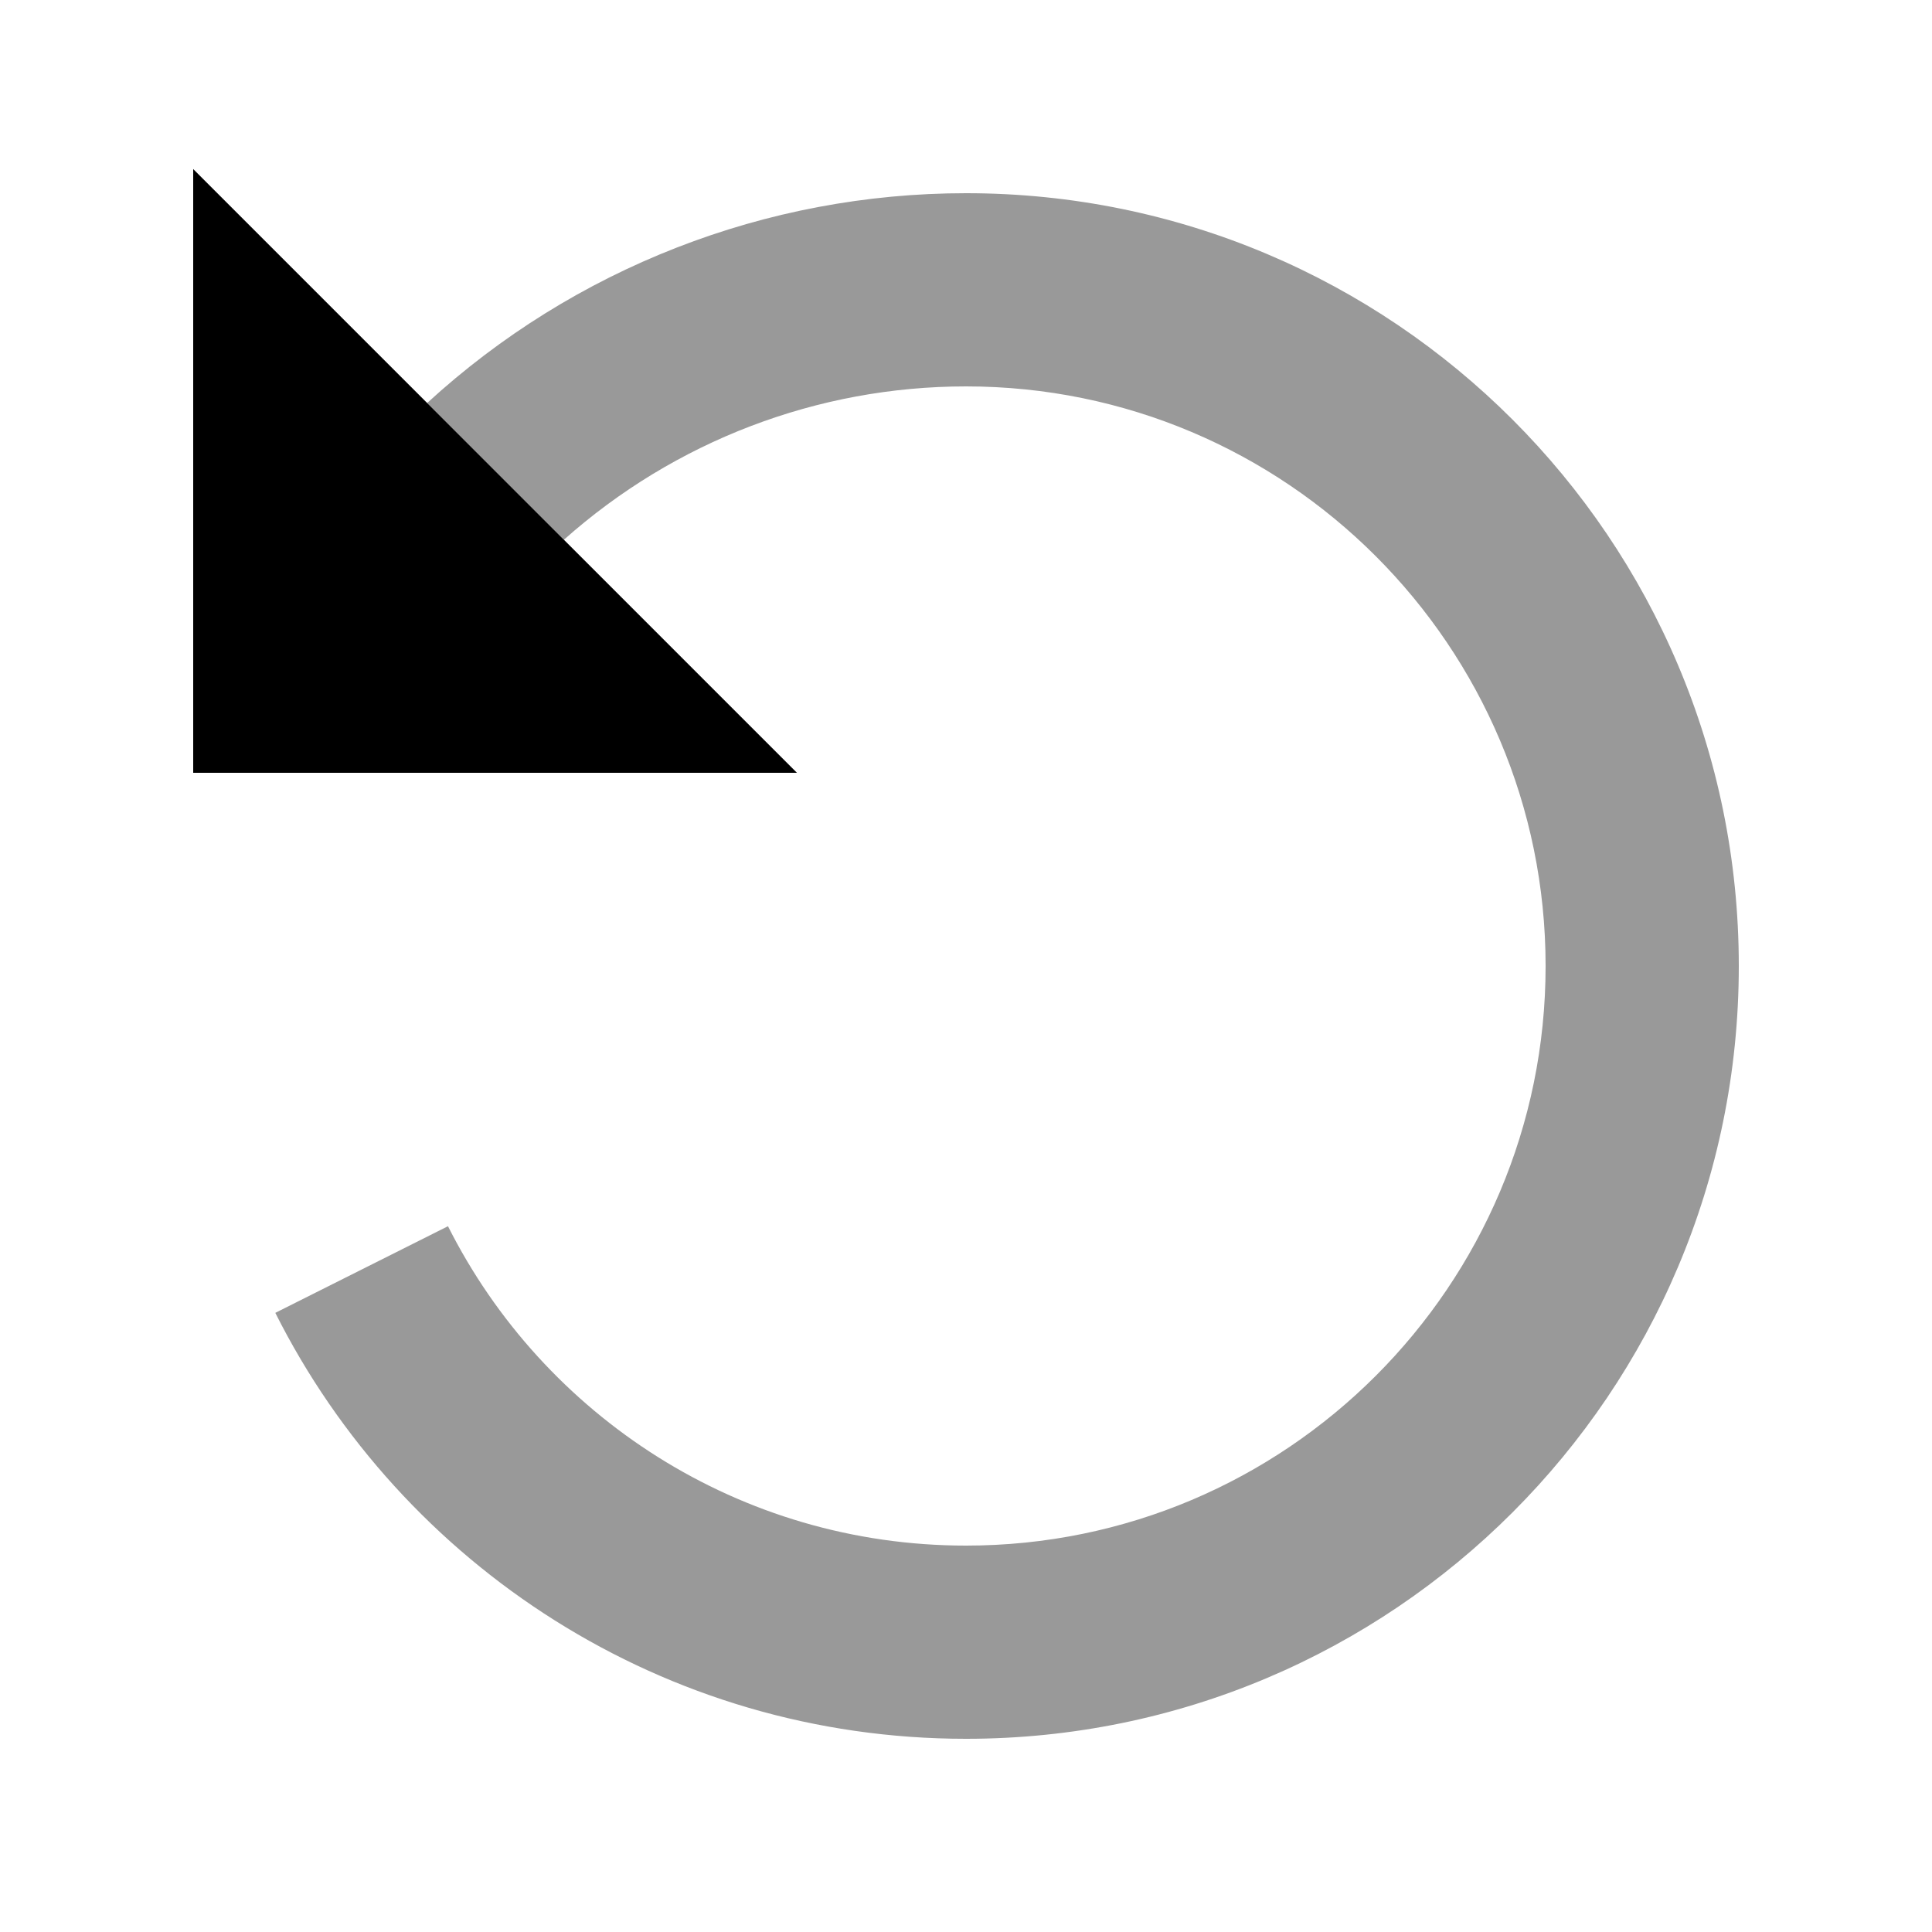
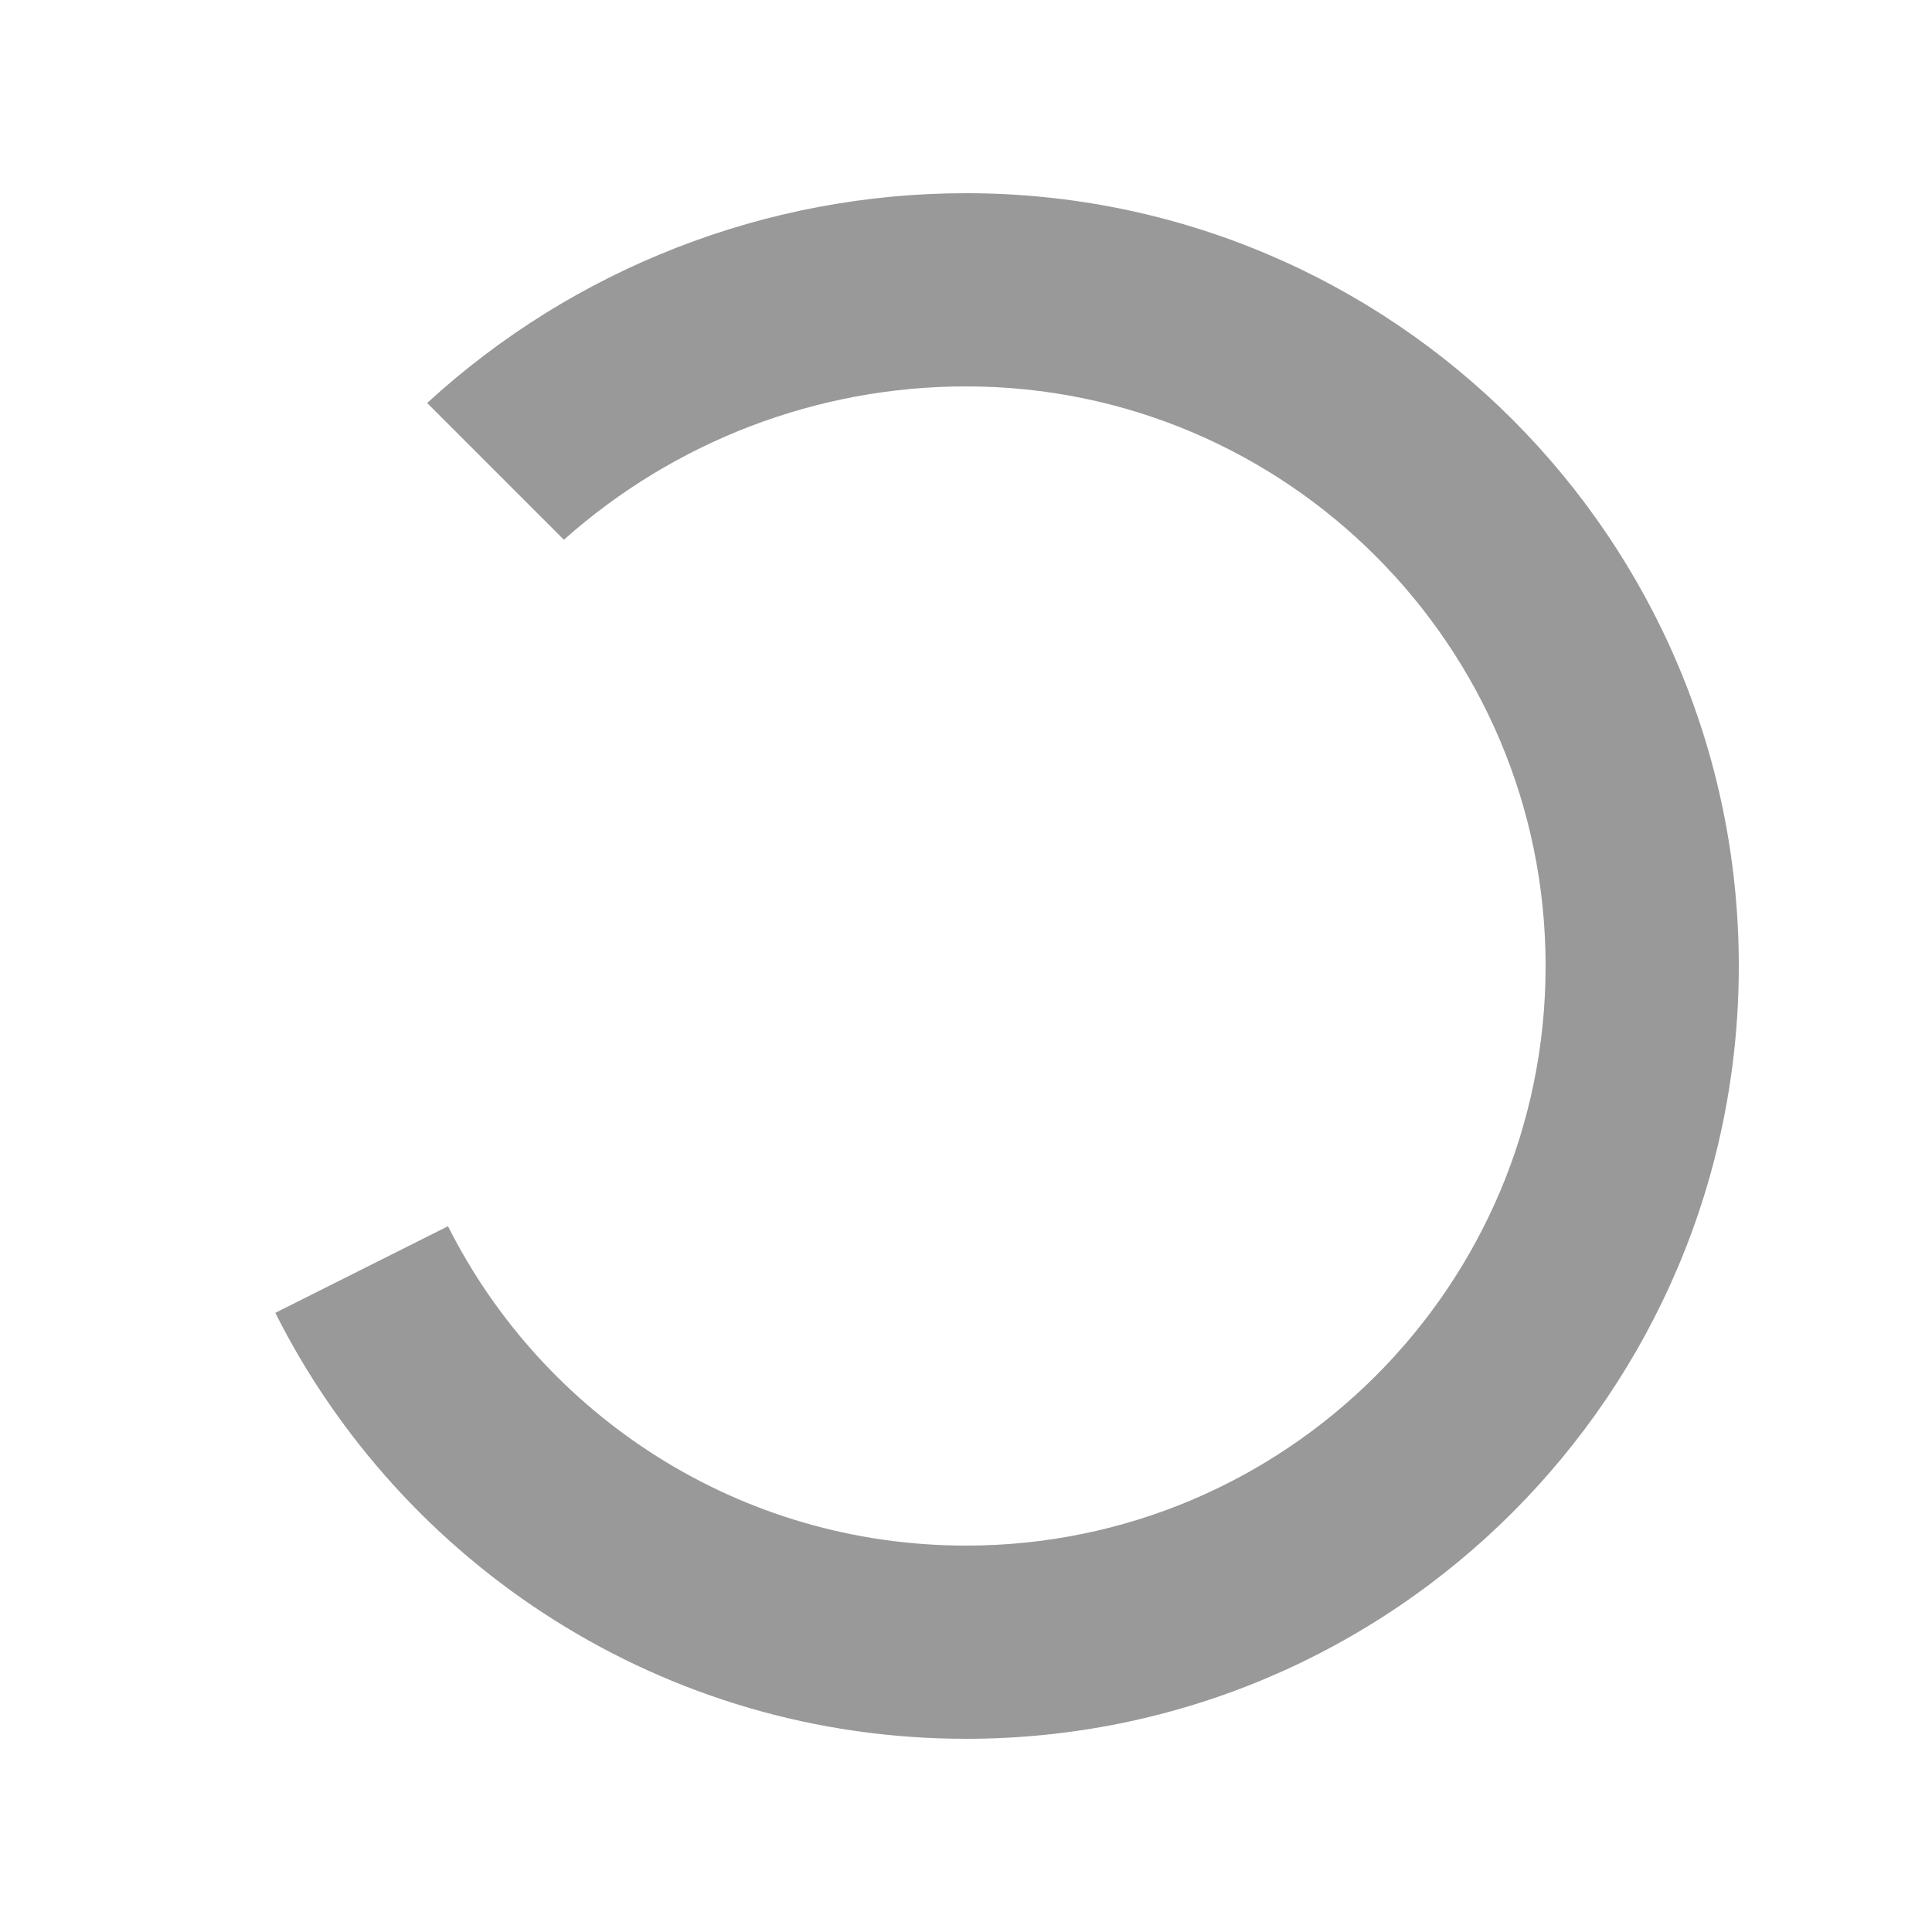
<svg xmlns="http://www.w3.org/2000/svg" viewBox="0 0 640 640">
  <path opacity=".4" fill="currentColor" d="M91.2 434.9C133.2 518.5 219.9 576 320 576C461.4 576 576 461.4 576 320C576 178.6 461.4 64 320 64C253.8 64 190.1 88.9 141.5 133.5L186.8 178.8C223.4 146.2 270.7 128 320 128C426 128 512 214 512 320C512 426 426 512 320 512C245 512 180 469 148.4 406.2L91.2 434.9z" />
-   <path fill="currentColor" d="M64 56L64 256L264 256L64 56z" />
</svg>